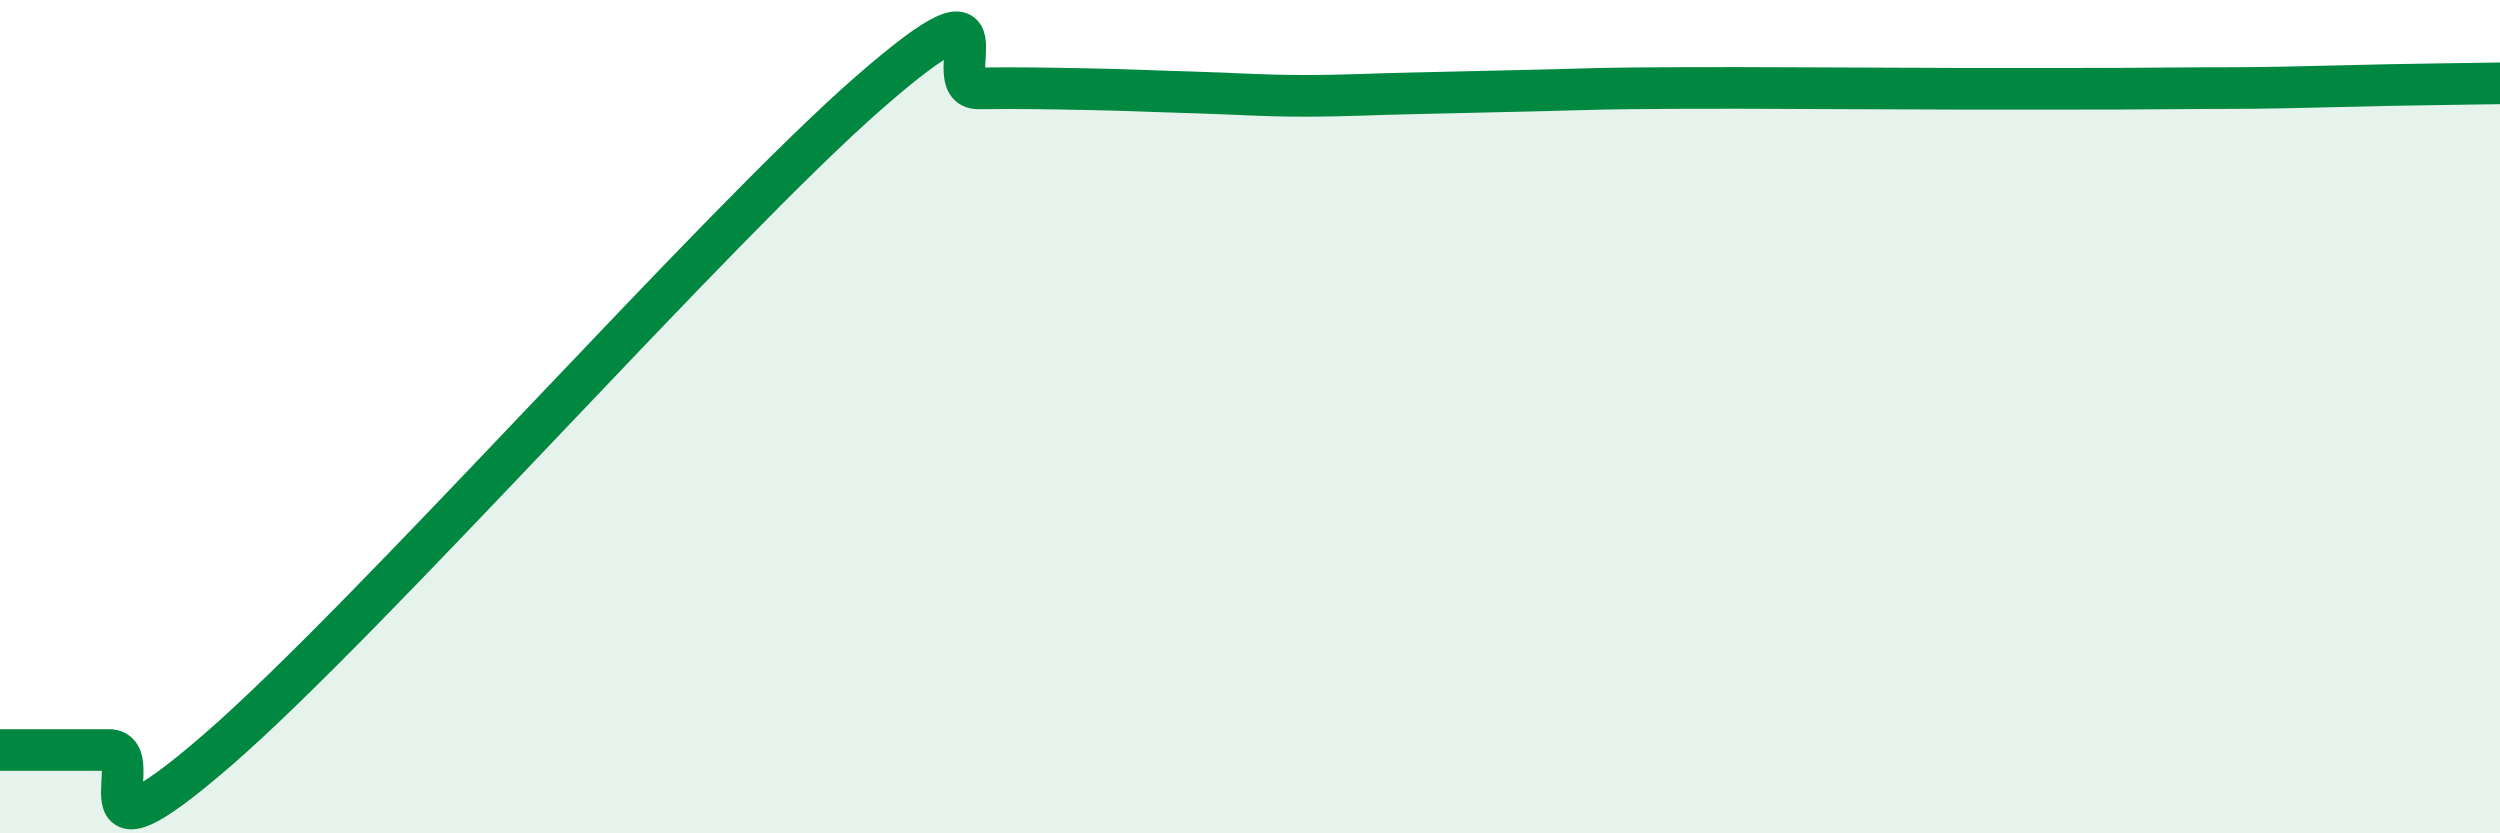
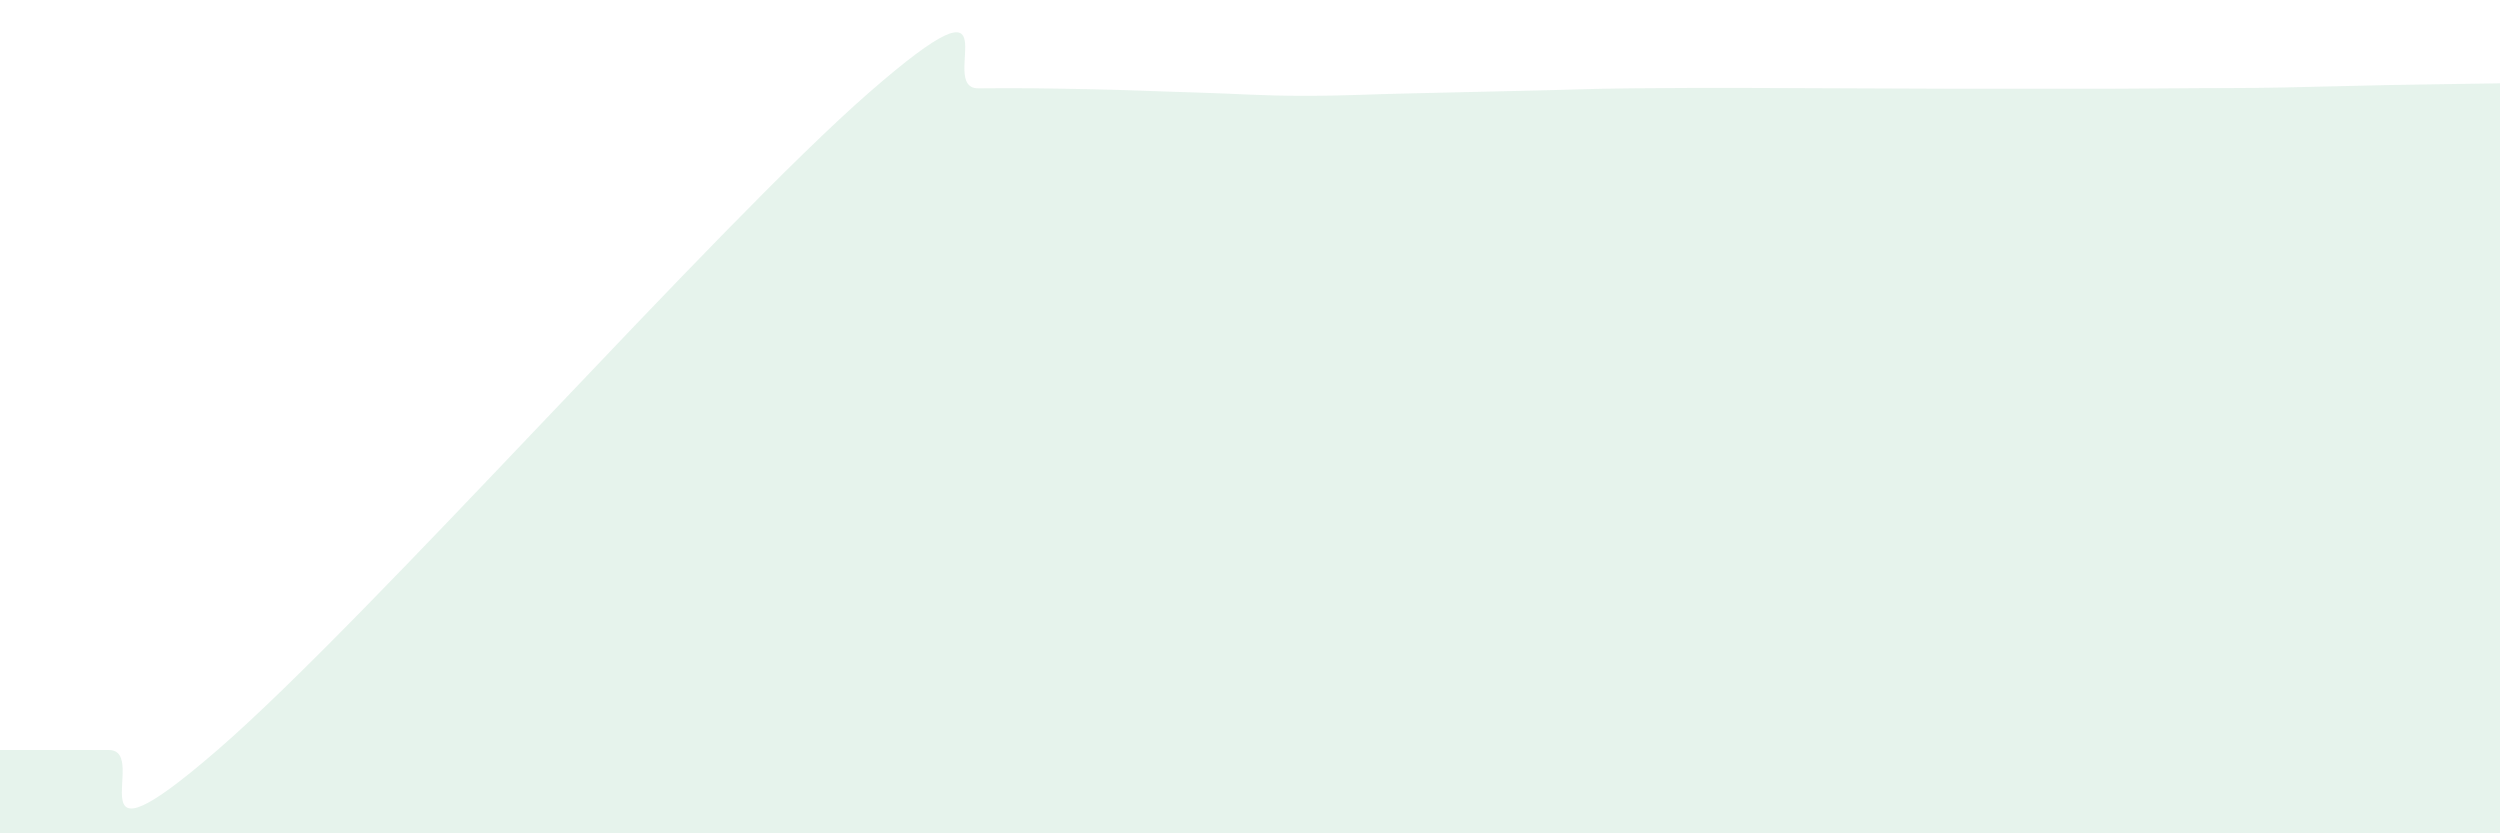
<svg xmlns="http://www.w3.org/2000/svg" width="60" height="20" viewBox="0 0 60 20">
  <path d="M 0,18 C 0.52,18 1.57,18 2.61,18 C 3.65,18 1.57,21.16 5.22,18 C 8.87,14.84 17.22,5.39 20.87,2.21 C 24.52,-0.97 22.44,2.13 23.48,2.12 C 24.52,2.11 25.05,2.12 26.09,2.14 C 27.13,2.16 27.66,2.19 28.7,2.22 C 29.74,2.25 30.26,2.3 31.3,2.3 C 32.34,2.3 32.87,2.26 33.91,2.24 C 34.95,2.22 35.48,2.2 36.52,2.18 C 37.56,2.16 38.09,2.13 39.13,2.12 C 40.17,2.11 40.7,2.11 41.74,2.11 C 42.78,2.11 43.31,2.12 44.35,2.12 C 45.39,2.12 45.92,2.13 46.96,2.13 C 48,2.13 48.53,2.13 49.57,2.13 C 50.61,2.13 51.13,2.13 52.17,2.12 C 53.21,2.11 53.74,2.12 54.78,2.1 C 55.82,2.08 56.35,2.06 57.39,2.04 C 58.43,2.02 59.48,2.01 60,2L60 20L0 20Z" fill="#008740" opacity="0.1" stroke-linecap="round" stroke-linejoin="round" />
-   <path d="M 0,18 C 0.52,18 1.57,18 2.61,18 C 3.65,18 1.57,21.16 5.22,18 C 8.87,14.84 17.22,5.39 20.87,2.21 C 24.52,-0.97 22.44,2.13 23.48,2.12 C 24.52,2.11 25.05,2.12 26.09,2.14 C 27.13,2.16 27.66,2.19 28.7,2.22 C 29.74,2.25 30.26,2.3 31.3,2.3 C 32.34,2.3 32.87,2.26 33.91,2.24 C 34.95,2.22 35.48,2.2 36.52,2.18 C 37.56,2.16 38.09,2.13 39.13,2.12 C 40.17,2.11 40.7,2.11 41.74,2.11 C 42.78,2.11 43.31,2.12 44.35,2.12 C 45.39,2.12 45.92,2.13 46.96,2.13 C 48,2.13 48.53,2.13 49.57,2.13 C 50.61,2.13 51.13,2.13 52.17,2.12 C 53.21,2.11 53.74,2.12 54.78,2.1 C 55.82,2.08 56.35,2.06 57.39,2.04 C 58.43,2.02 59.48,2.01 60,2" stroke="#008740" stroke-width="1" fill="none" stroke-linecap="round" stroke-linejoin="round" />
</svg>